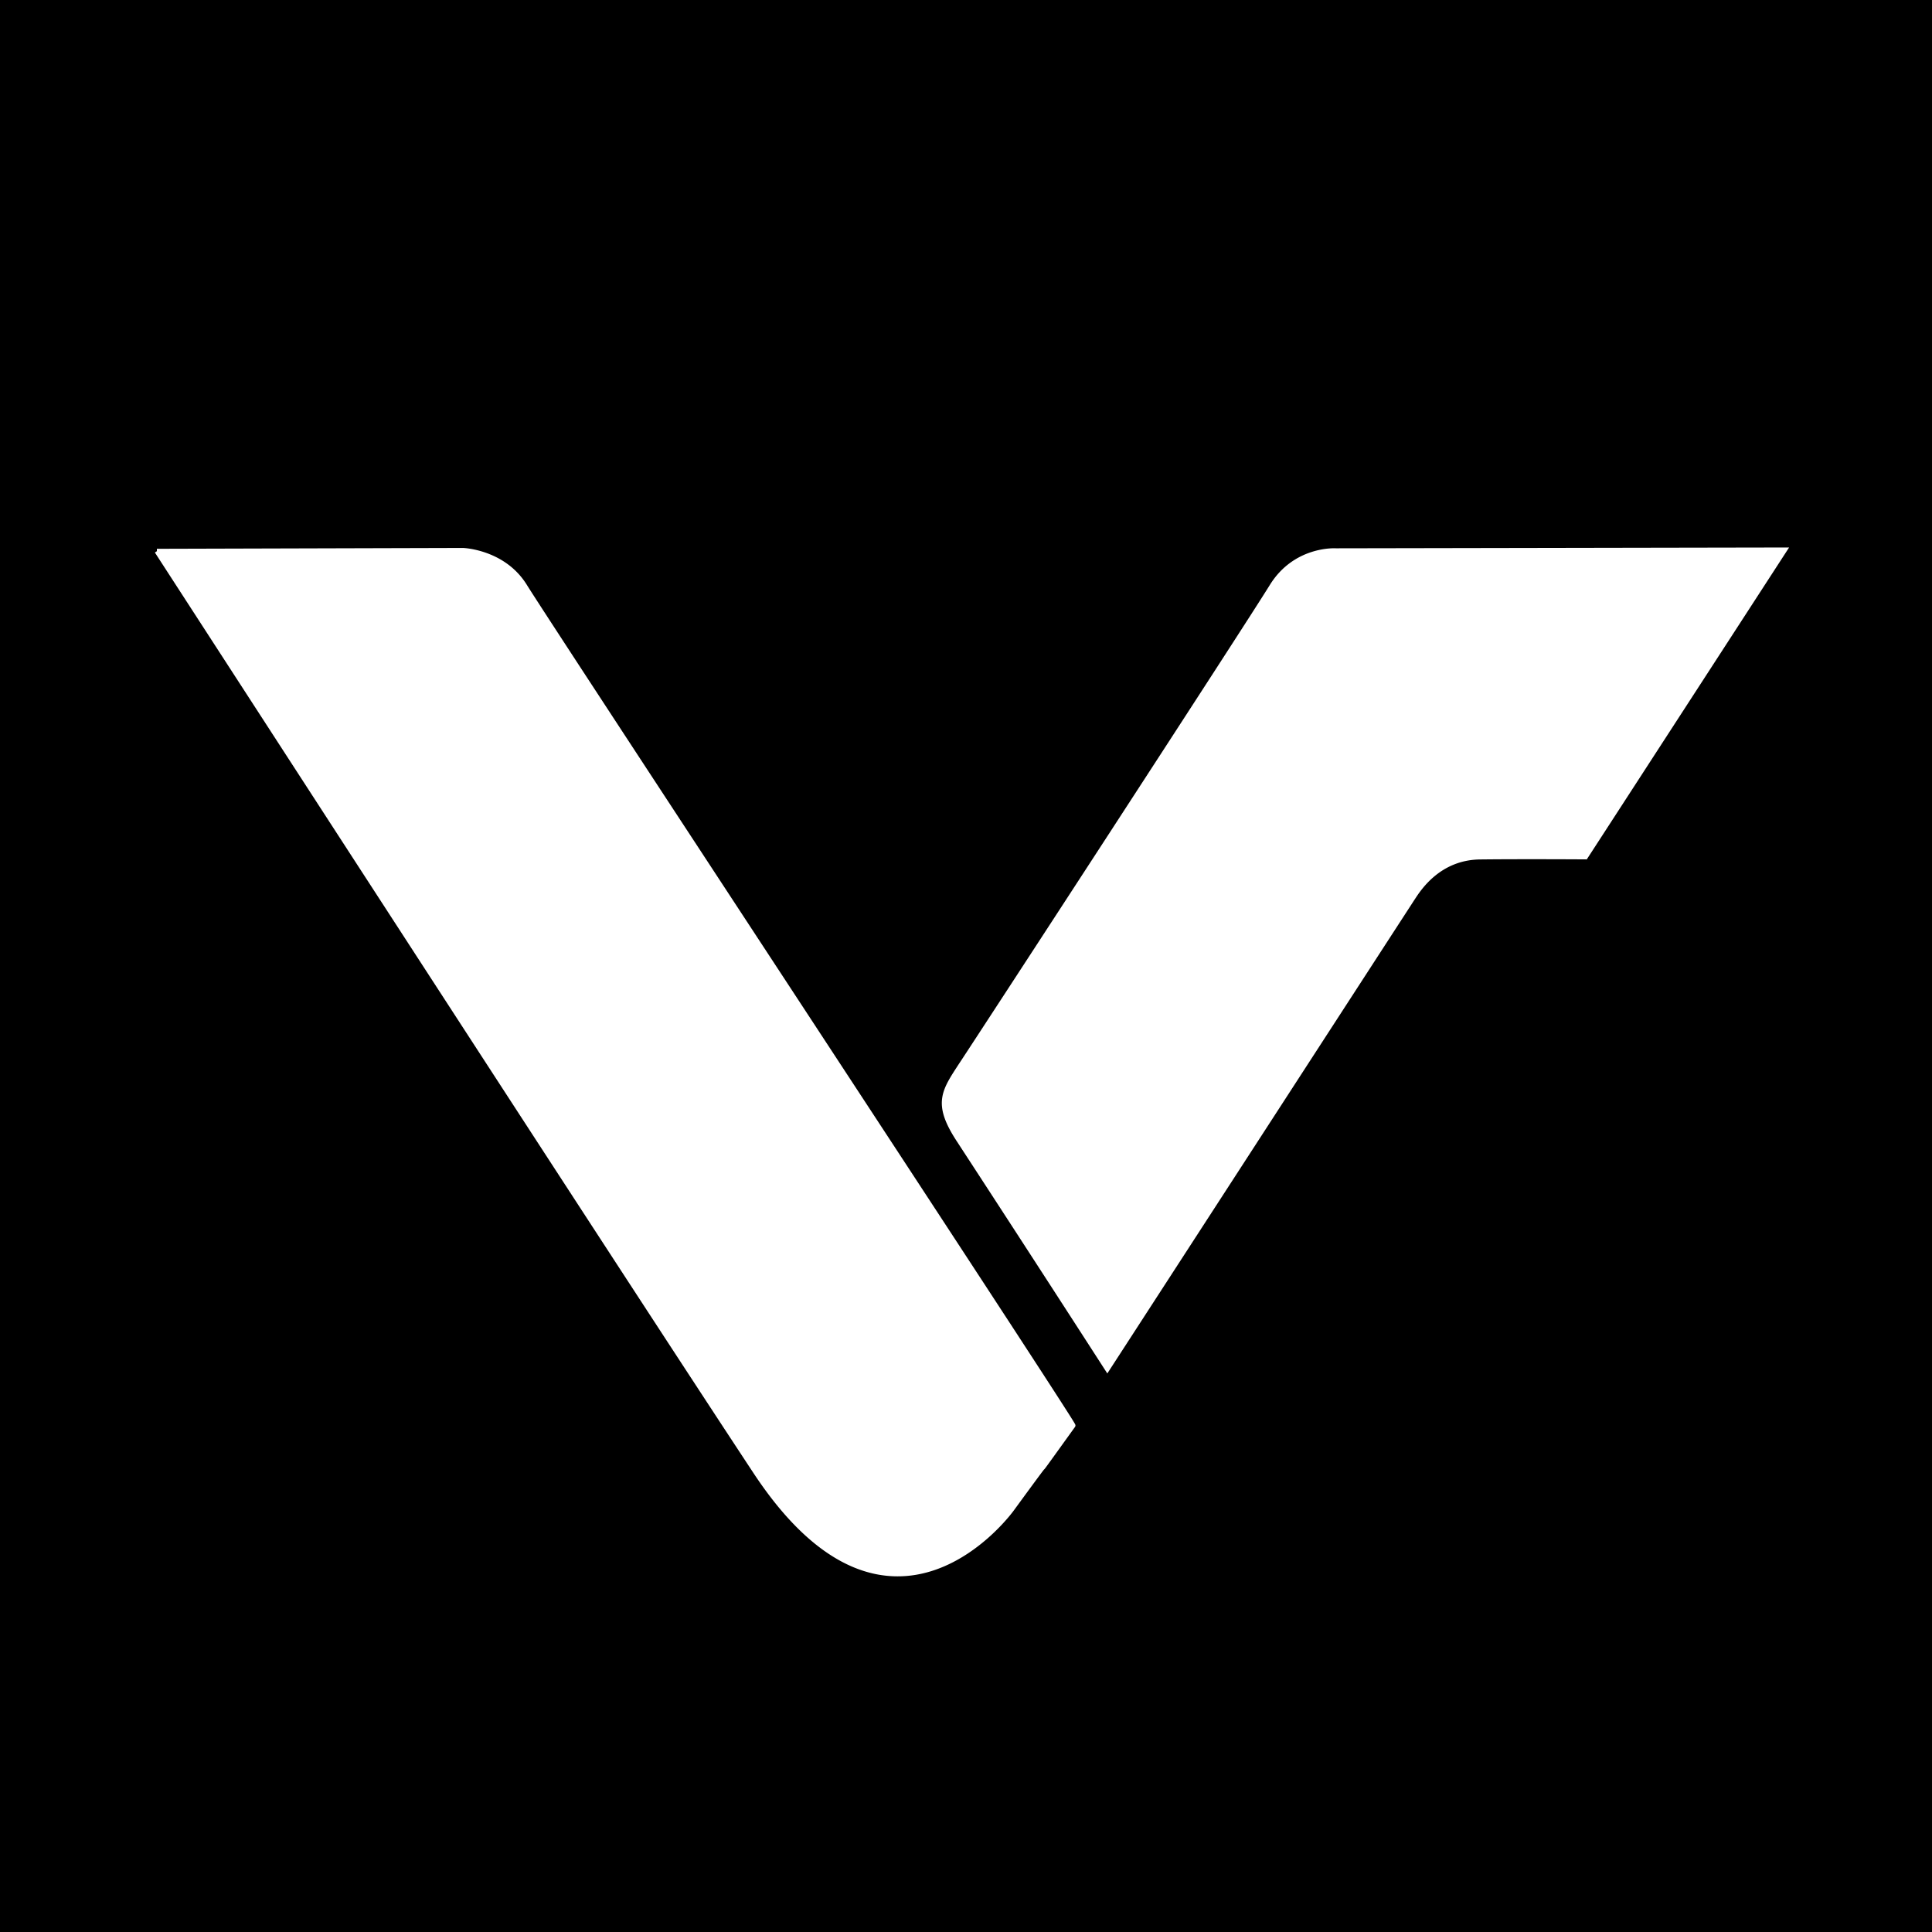
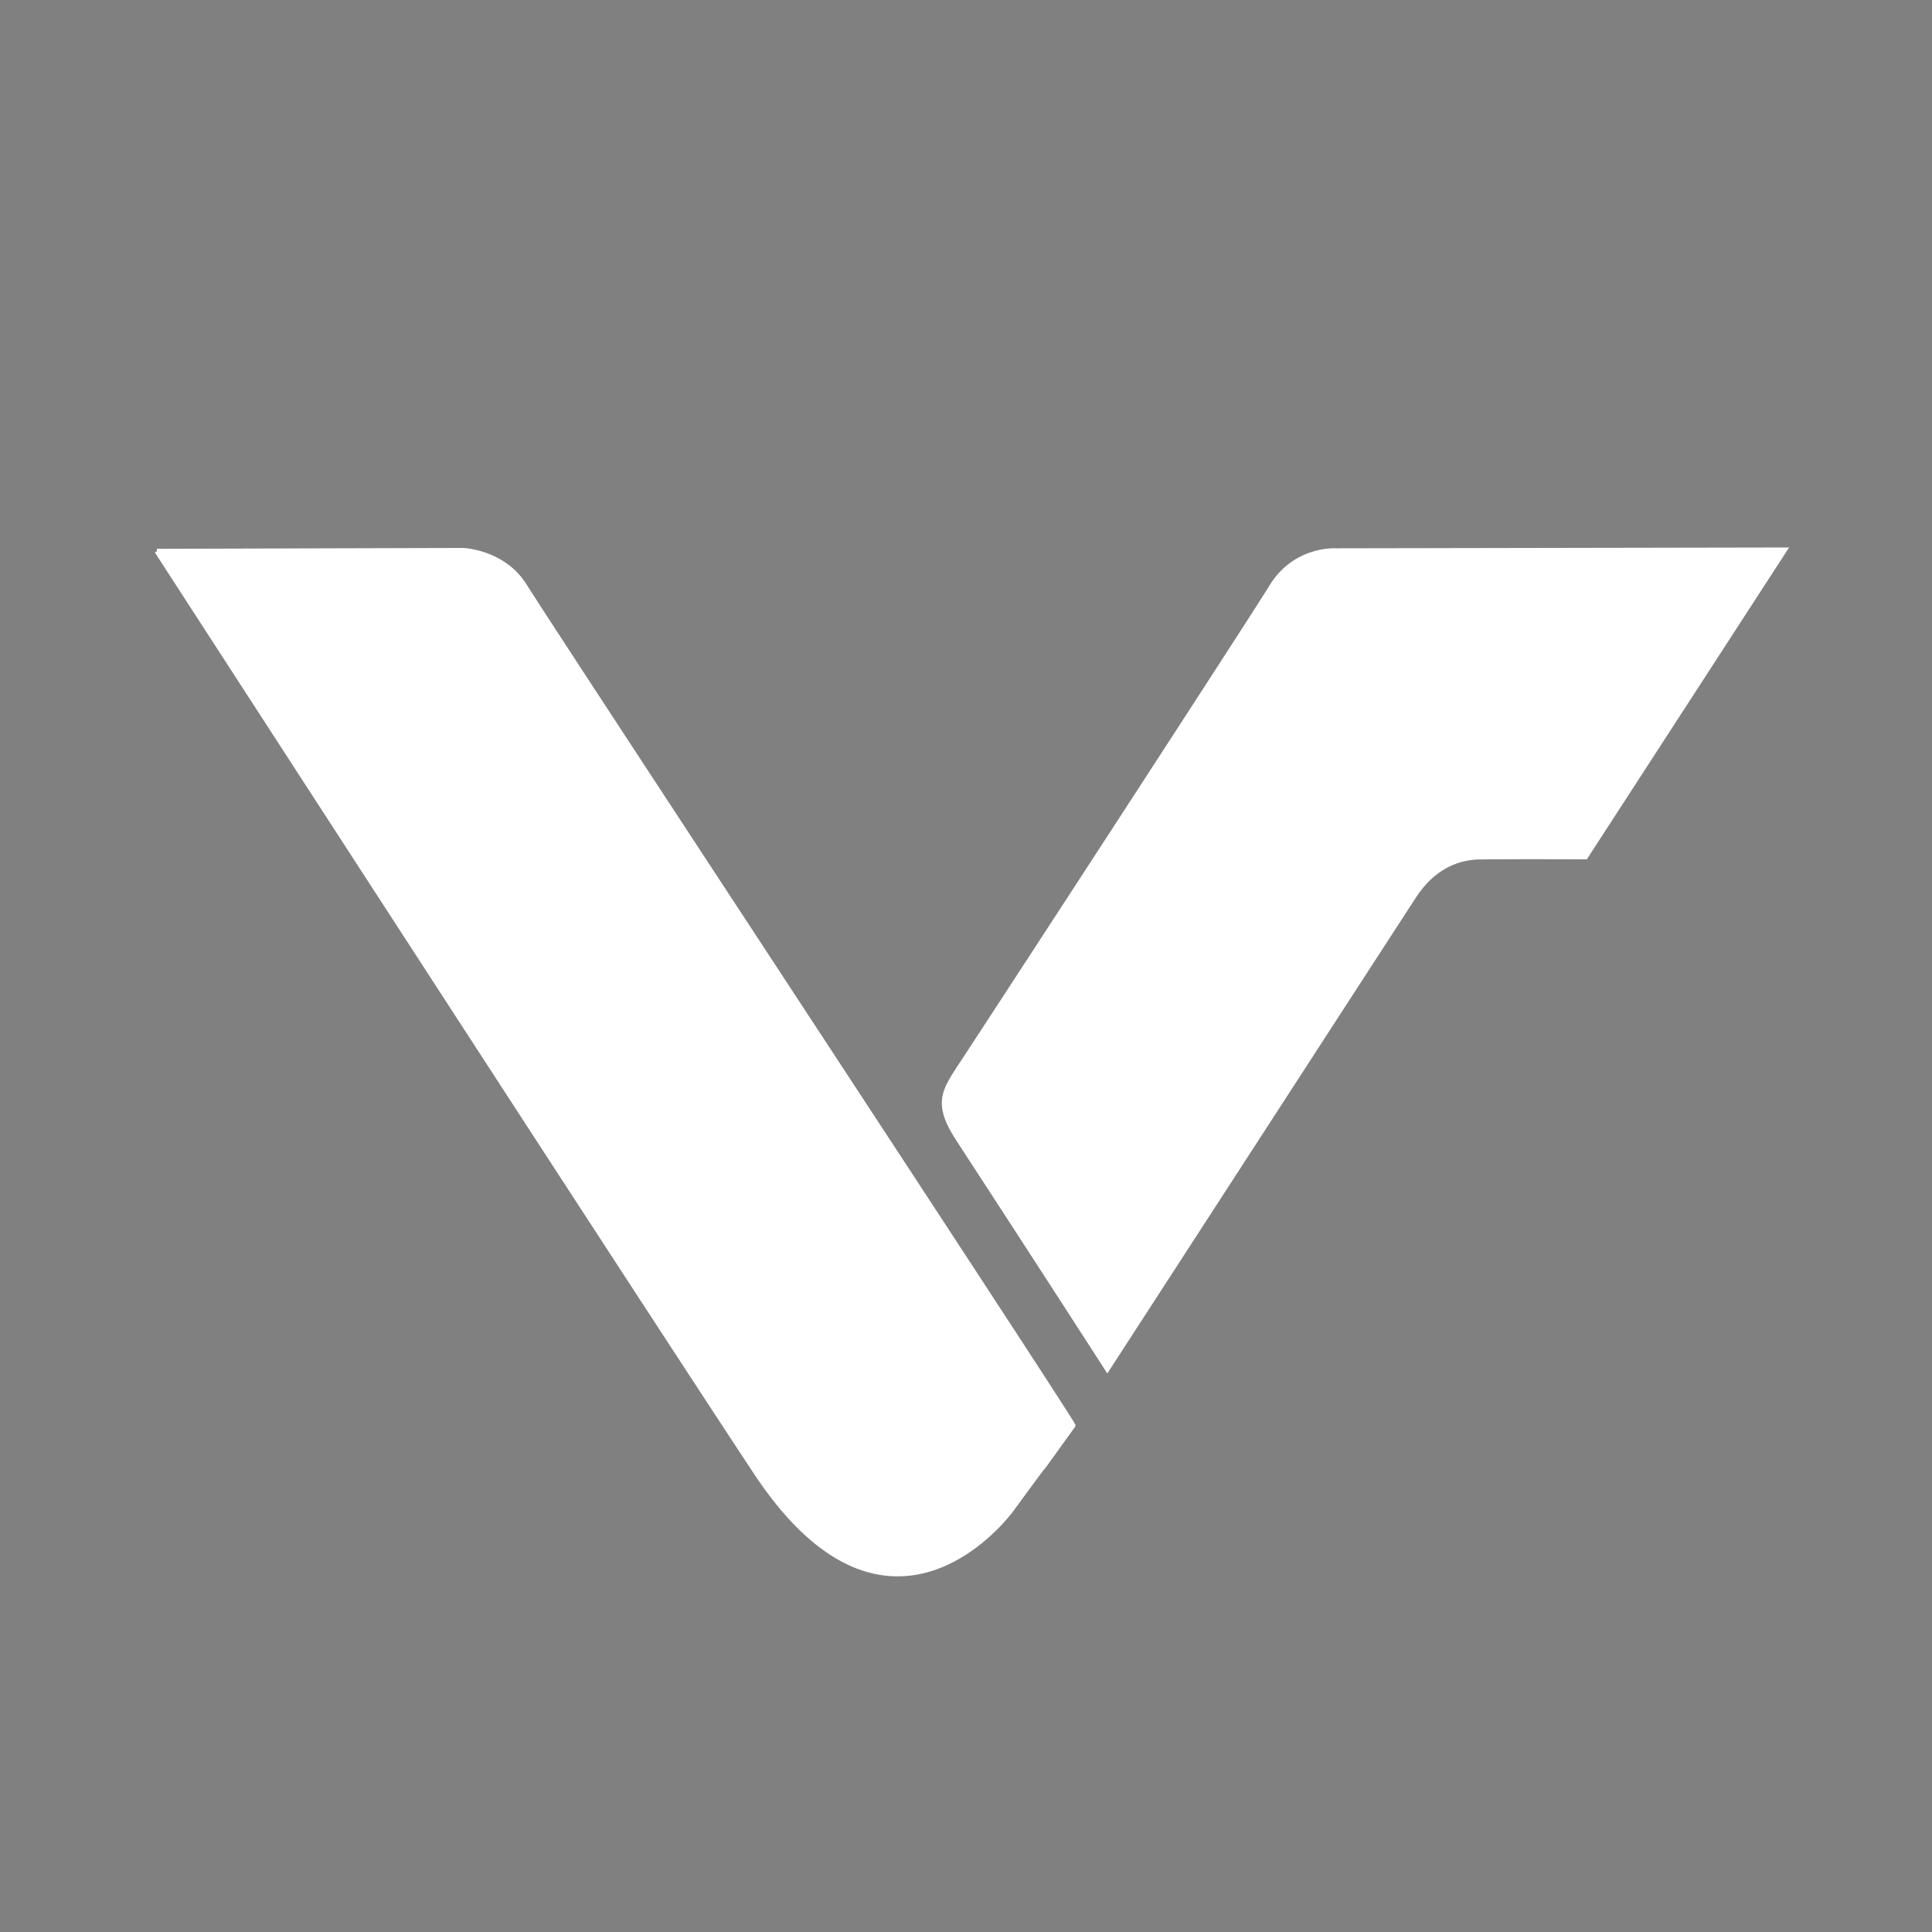
<svg xmlns="http://www.w3.org/2000/svg" xml:space="preserve" width="64" height="64" viewBox="0 0 16.933 16.933">
  <rect x="0" y="0" width="16.933" height="16.933" fill="#808080" stroke="none" />
-   <path d="M.047-.094h16.791v16.978H.047z" style="fill:#000;fill-opacity:1;stroke:#000;stroke-width:.265;stroke-opacity:1" />
-   <path d="m8.29 27.302 16.865-.047s2.241.07 3.416 1.974c1.402 2.274 30.295 46.163 30.22 46.268-3.342 4.646-.005-.007-3.373 4.604 0 0-6.648 9.282-14.133-2.059C33.976 66.97 8.29 27.302 8.29 27.302Zm89.727-.072-24.743.045s-2.222-.147-3.525 1.961c-1.493 2.417-16.554 25.53-17.112 26.36-.967 1.486-1.464 2.14-.147 4.154a3057.454 3057.454 0 0 1 8.19 12.633s16.598-25.603 16.84-25.97c.299-.451 1.395-2.227 3.71-2.252 2.382-.027 5.807-.004 5.807-.004z" style="fill:#fff;fill-opacity:1;stroke:#fff;stroke-width:.265;stroke-opacity:1" transform="translate(.057 .49) scale(.159)" />
+   <path d="m8.29 27.302 16.865-.047s2.241.07 3.416 1.974c1.402 2.274 30.295 46.163 30.22 46.268-3.342 4.646-.005-.007-3.373 4.604 0 0-6.648 9.282-14.133-2.059C33.976 66.97 8.29 27.302 8.29 27.302m89.727-.072-24.743.045s-2.222-.147-3.525 1.961c-1.493 2.417-16.554 25.53-17.112 26.36-.967 1.486-1.464 2.14-.147 4.154a3057.454 3057.454 0 0 1 8.19 12.633s16.598-25.603 16.84-25.97c.299-.451 1.395-2.227 3.71-2.252 2.382-.027 5.807-.004 5.807-.004z" style="fill:#fff;fill-opacity:1;stroke:#fff;stroke-width:.265;stroke-opacity:1" transform="translate(.057 .49) scale(.159)" />
</svg>